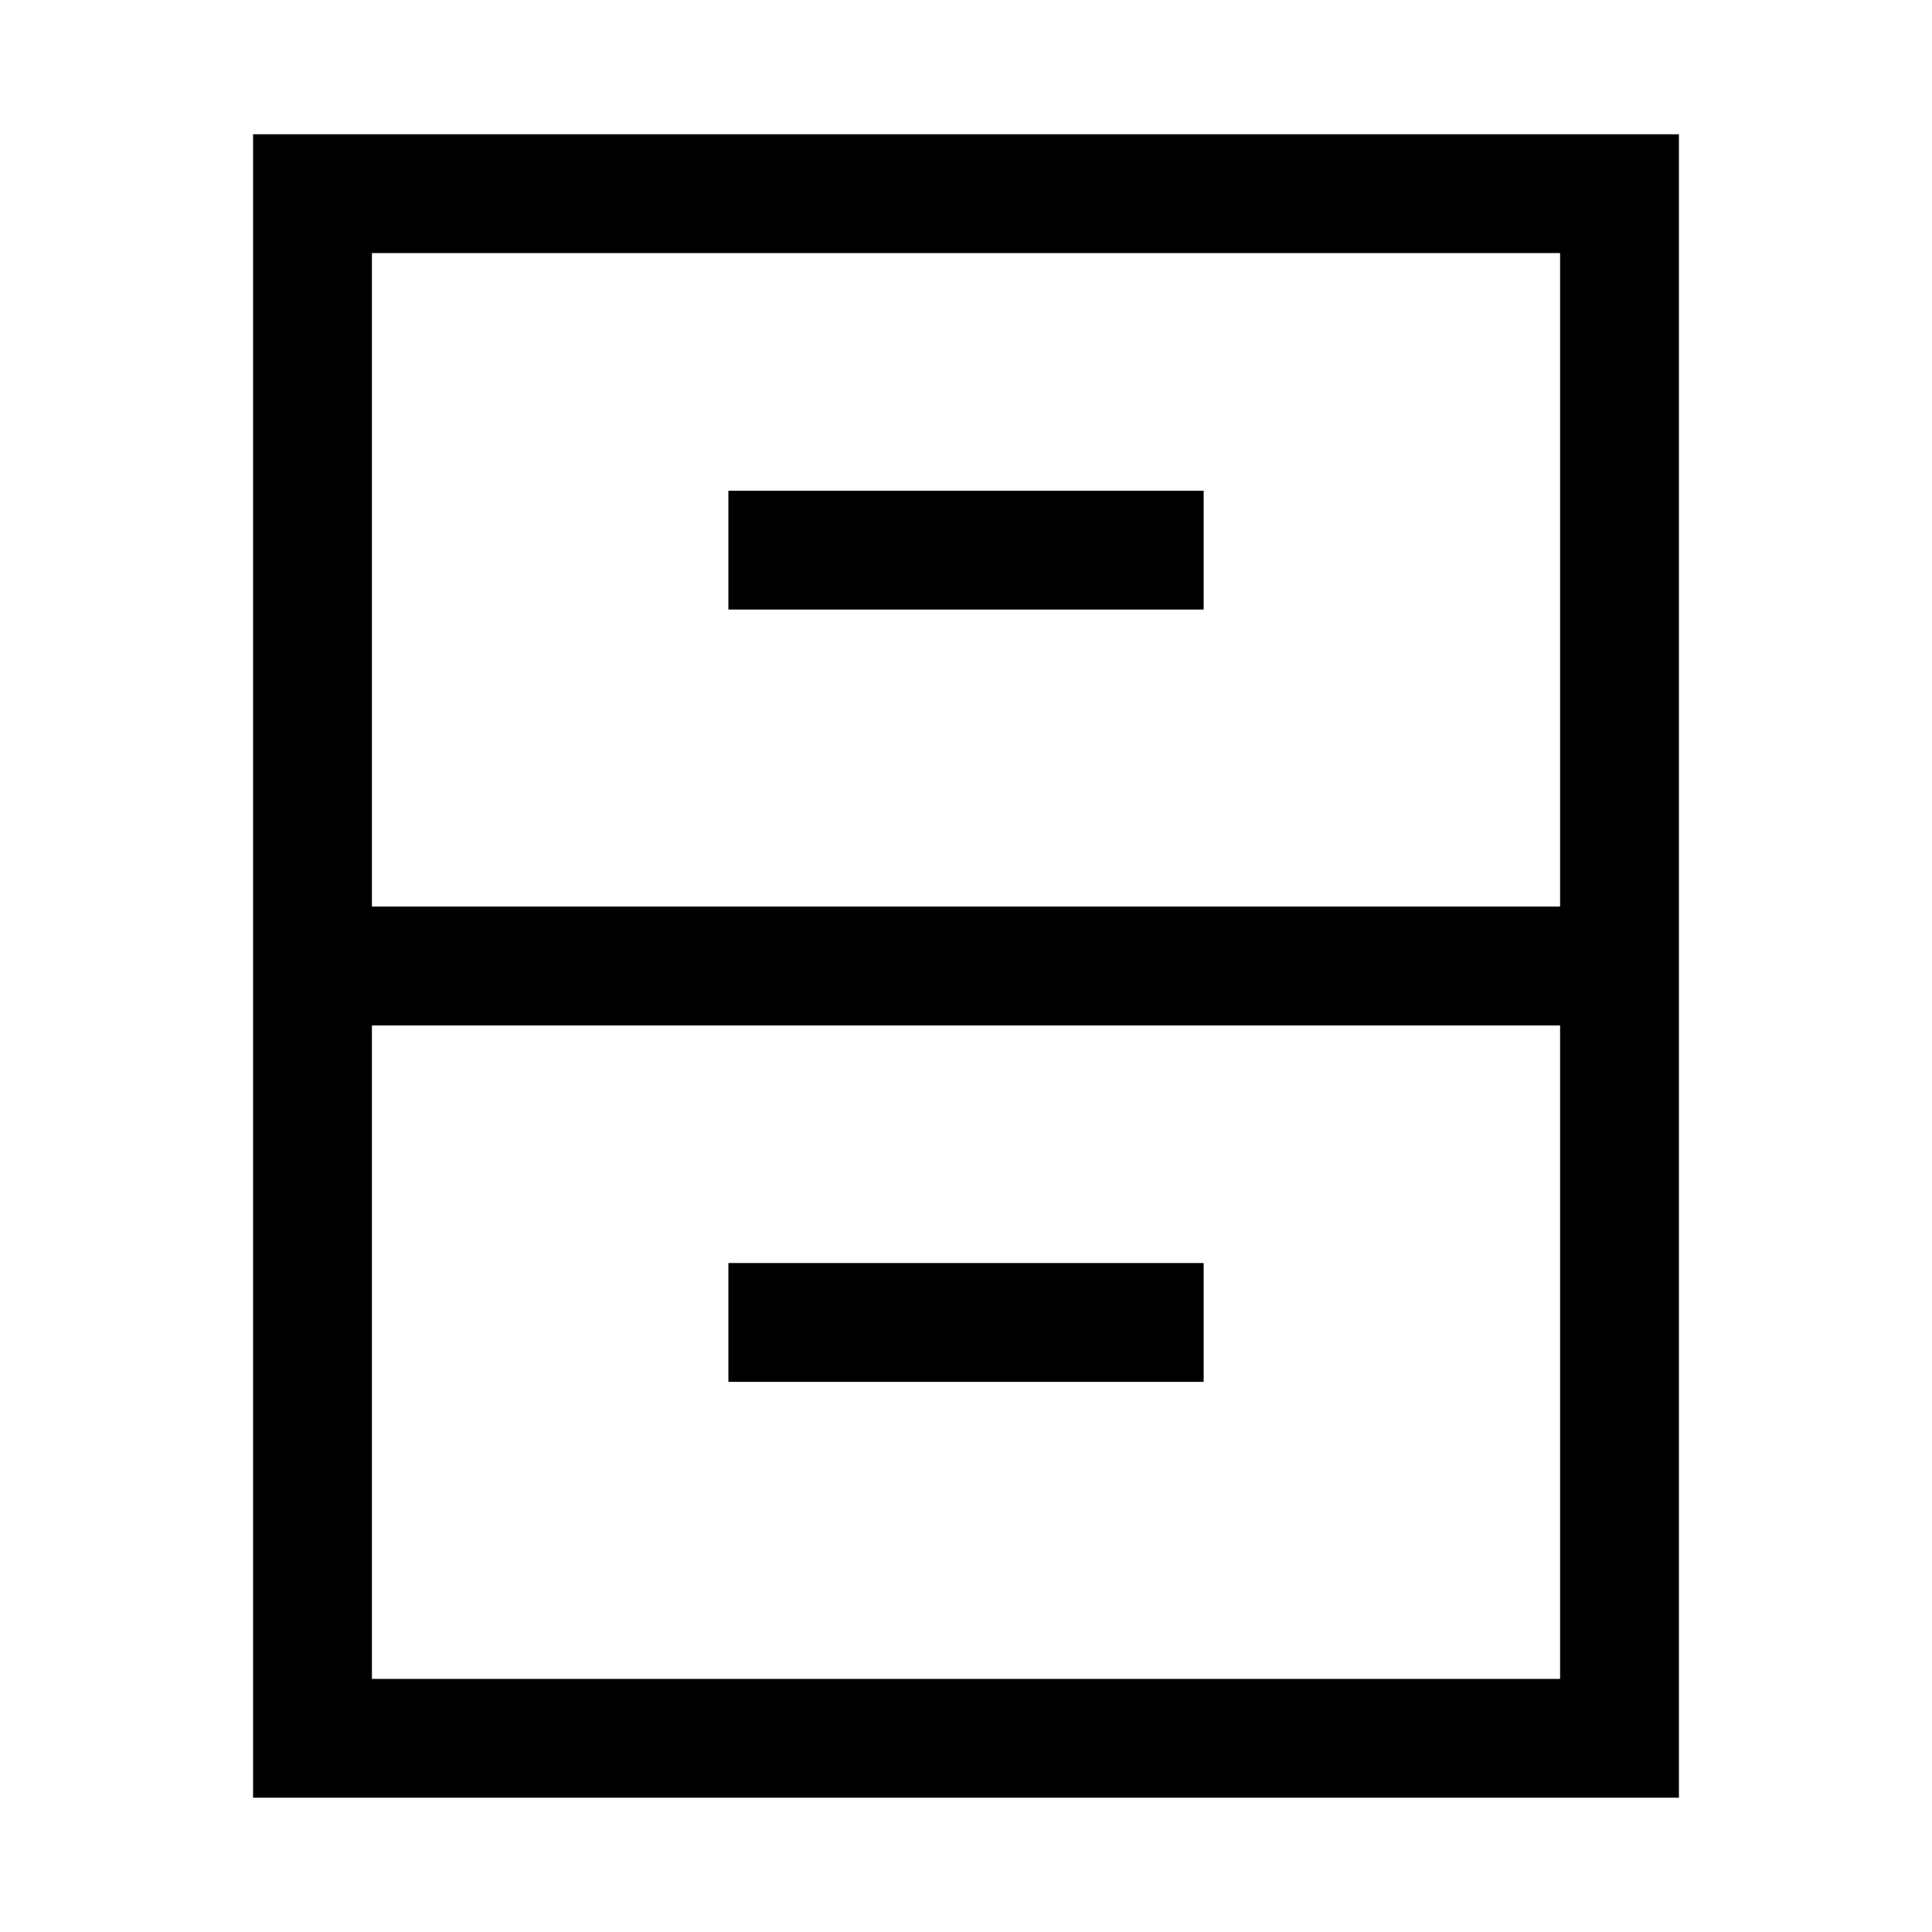
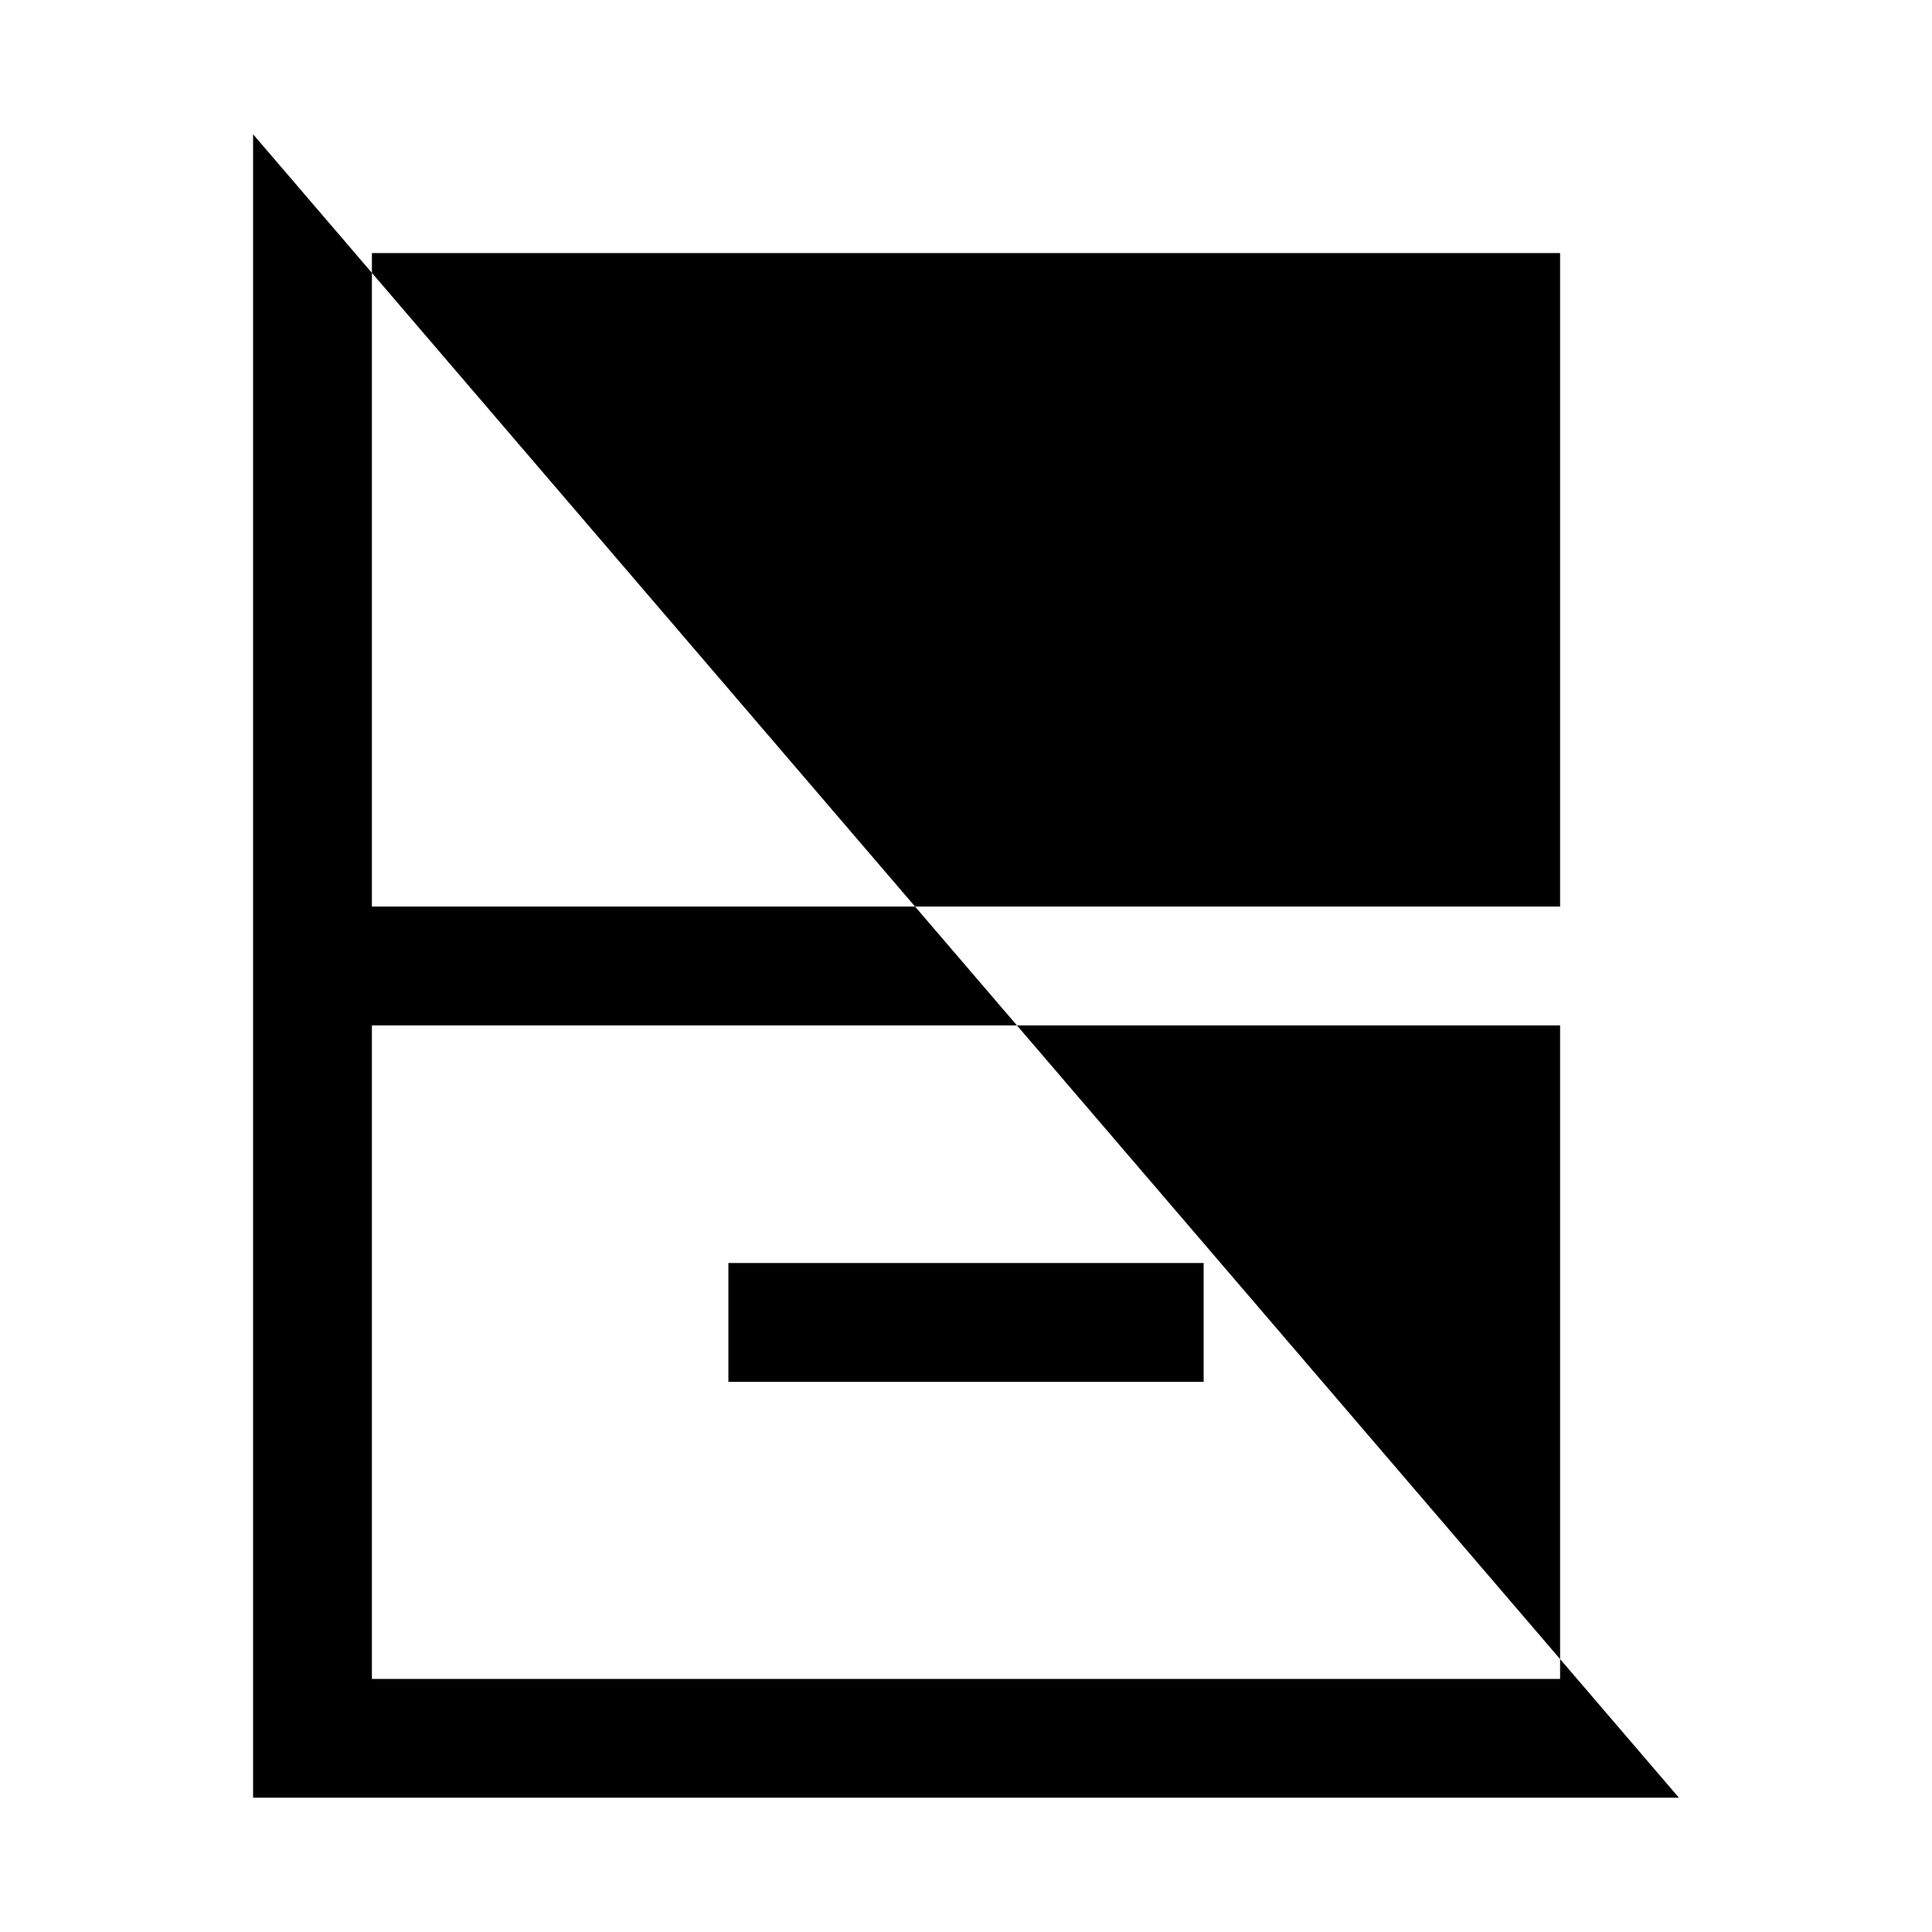
<svg xmlns="http://www.w3.org/2000/svg" fill="#000000" width="800px" height="800px" version="1.1" viewBox="144 144 512 512">
-   <path d="m211.07 179.58v440.83h377.86v-440.83zm346.37 31.488v173.18h-314.88v-173.18zm-314.88 377.86v-173.18h314.88v173.18zm220.42-283.39h-125.95v-31.488h125.95zm-125.95 173.18h125.95v31.488h-125.95z" />
+   <path d="m211.07 179.58v440.83h377.86zm346.37 31.488v173.18h-314.88v-173.18zm-314.88 377.86v-173.18h314.88v173.18zm220.42-283.39h-125.95v-31.488h125.95zm-125.95 173.18h125.95v31.488h-125.95z" />
</svg>